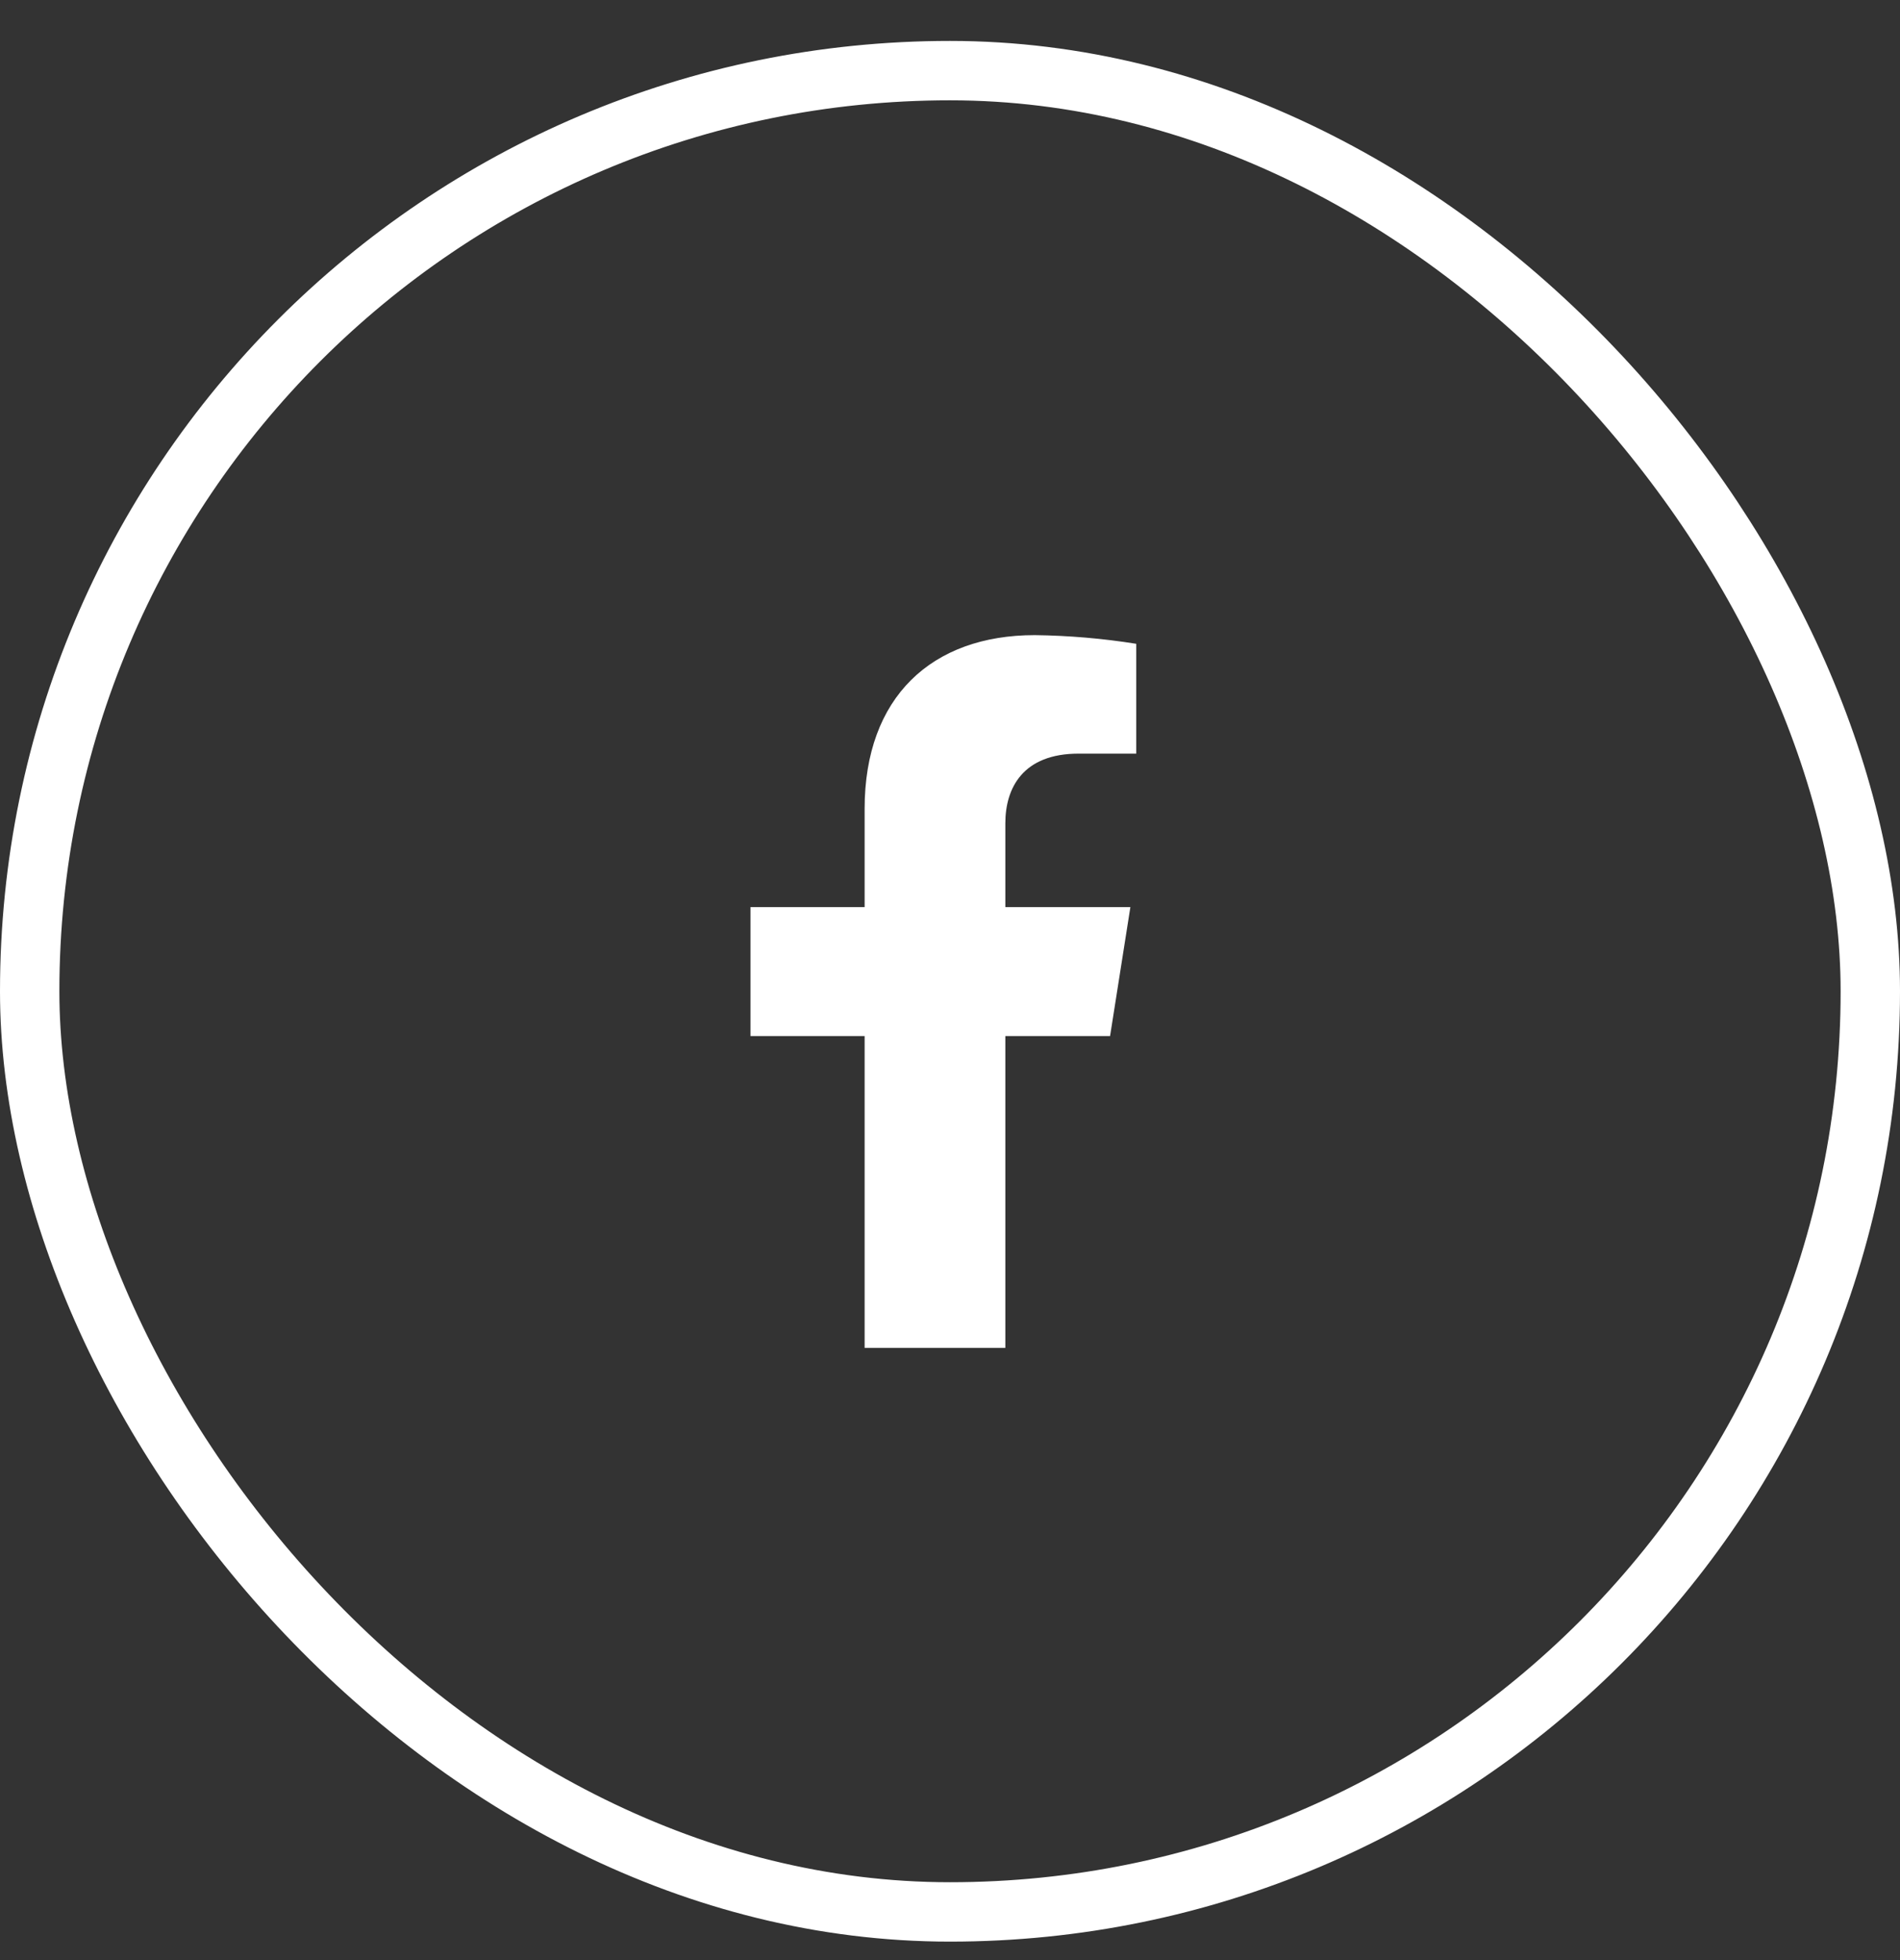
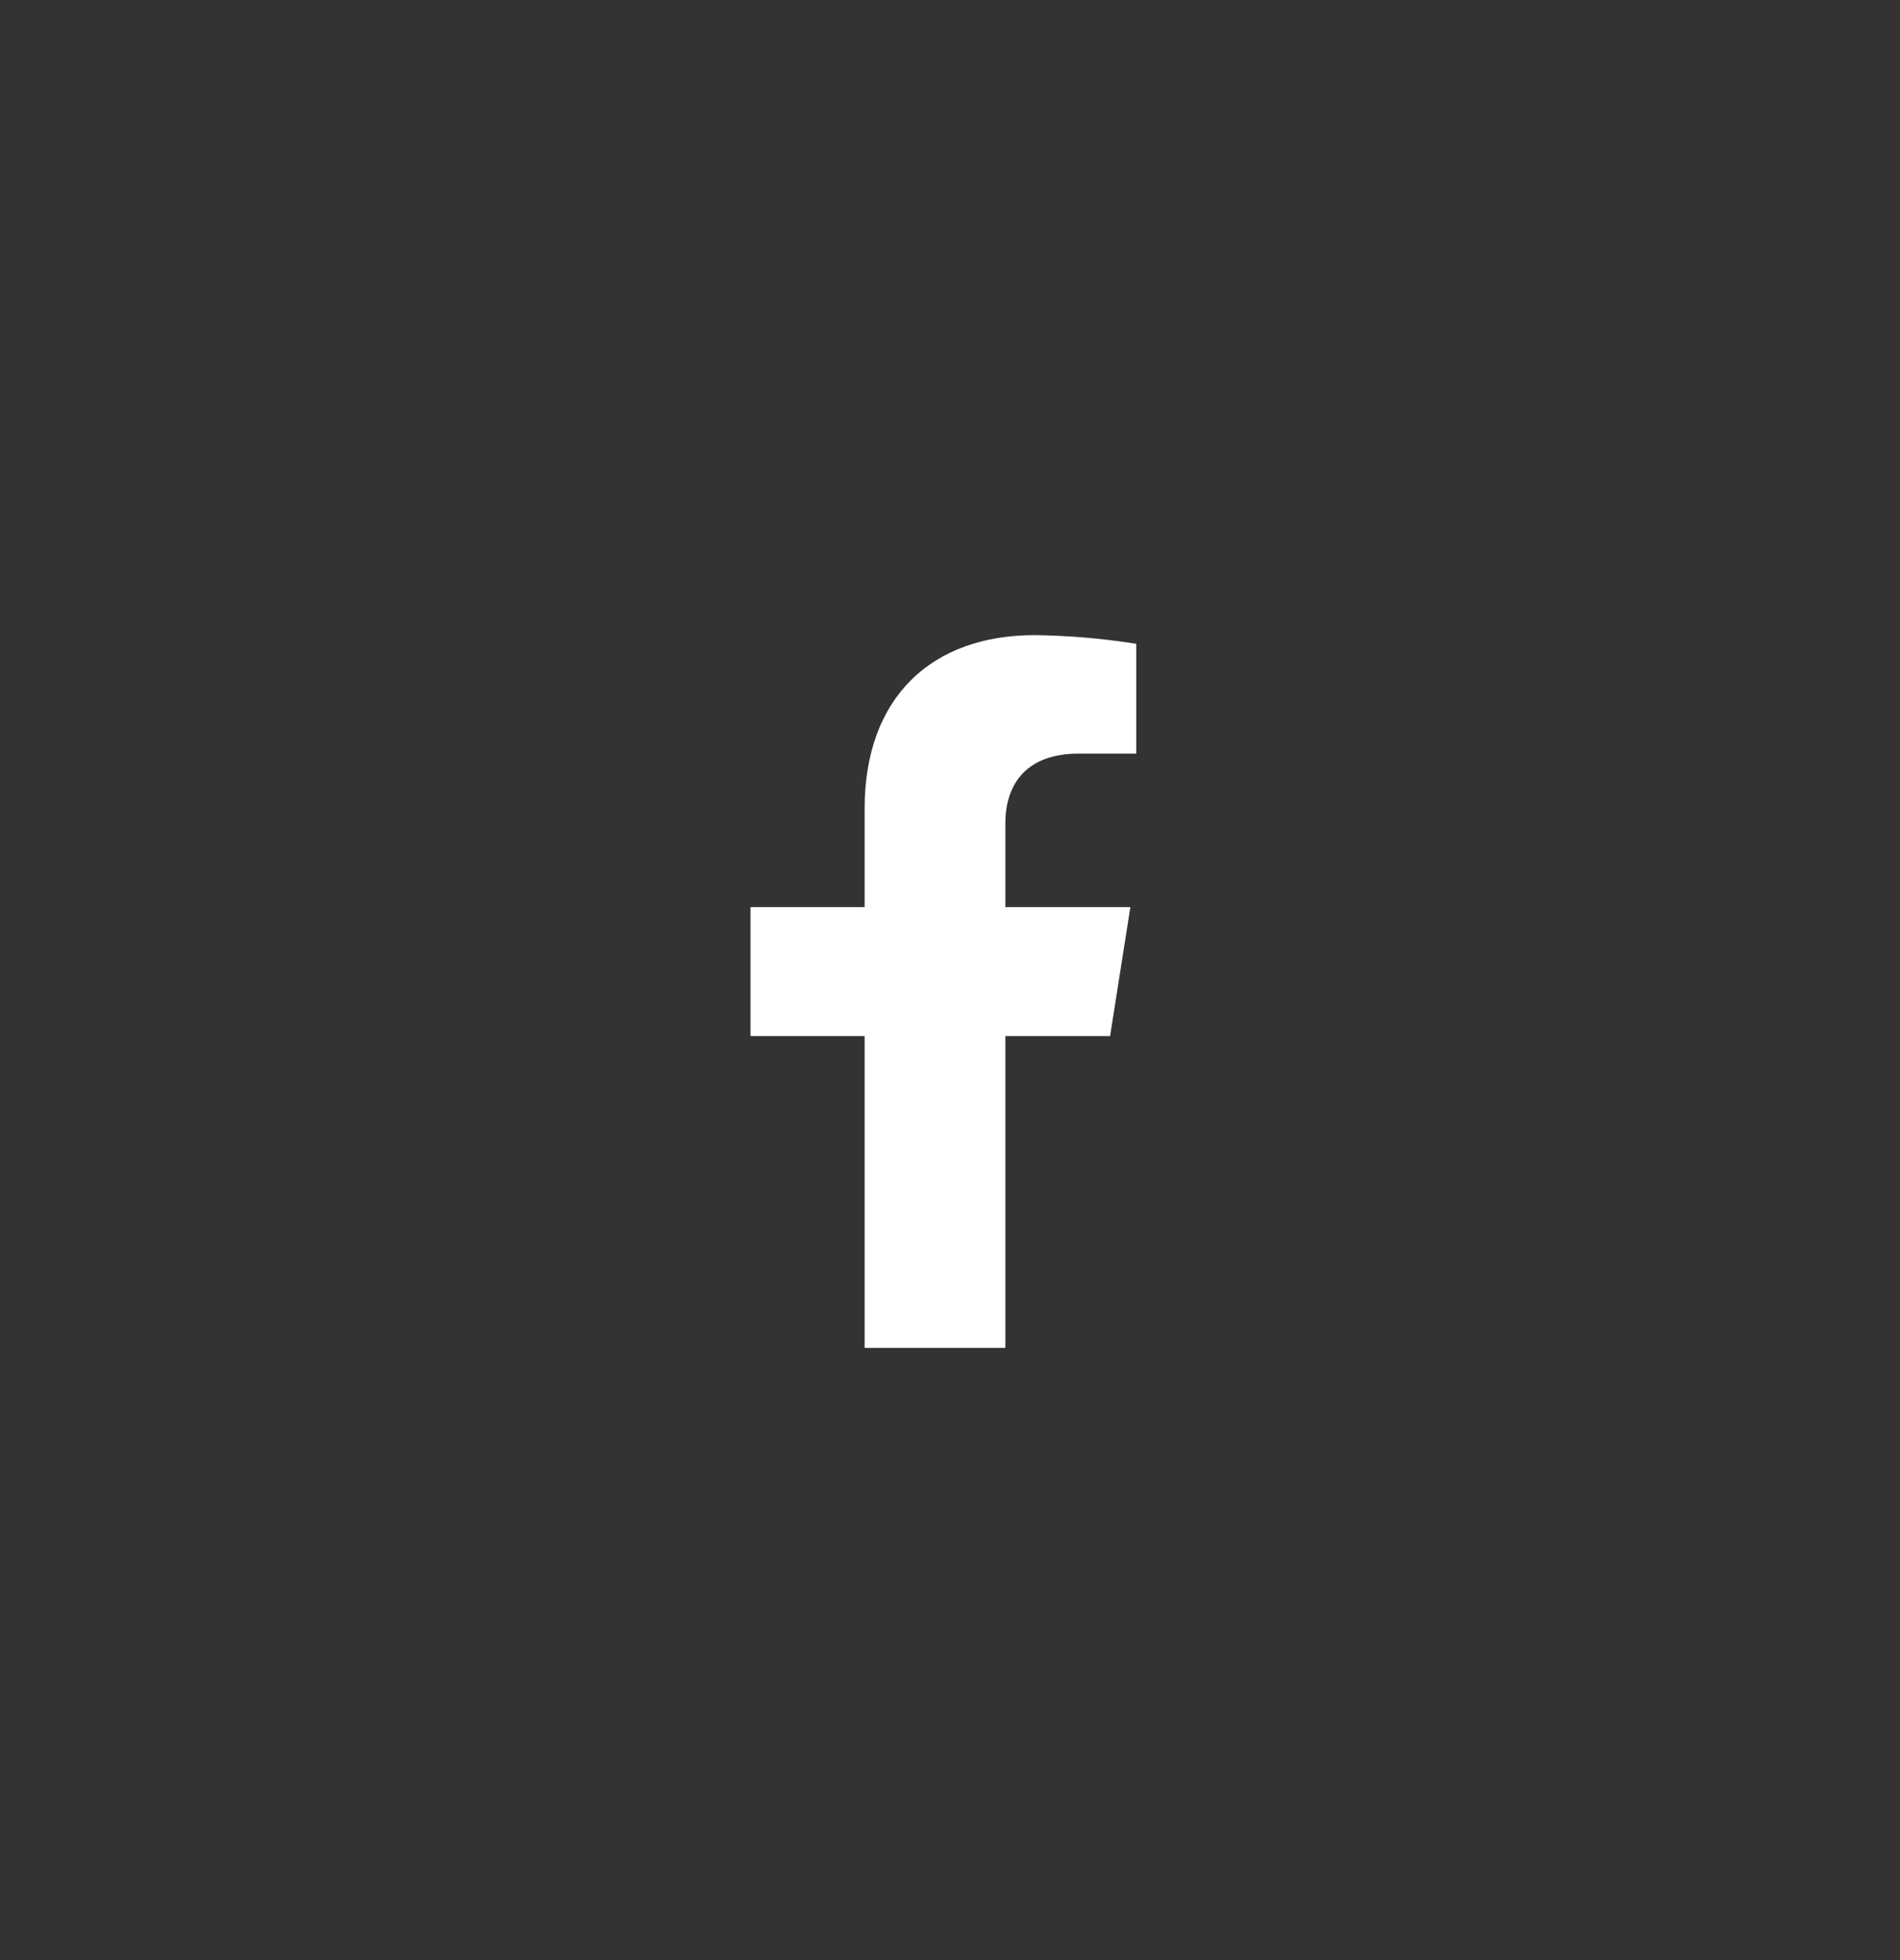
<svg xmlns="http://www.w3.org/2000/svg" width="32" height="33" viewBox="0 0 32 33" fill="none">
  <rect x="0" y="0" width="32" height="33" fill="#333333" stroke="none" />
-   <rect x="0.5" y="1.189" width="31" height="31" rx="15.5" stroke="white" />
  <path d="M18.696 17.443L19.038 15.272H16.932V13.861C16.932 13.268 17.226 12.688 18.166 12.688H19.137V10.839C18.572 10.749 18 10.7 17.427 10.693C15.694 10.693 14.562 11.735 14.562 13.617V15.272H12.64V17.443H14.562V22.693H16.932V17.443H18.696Z" fill="white" />
</svg>